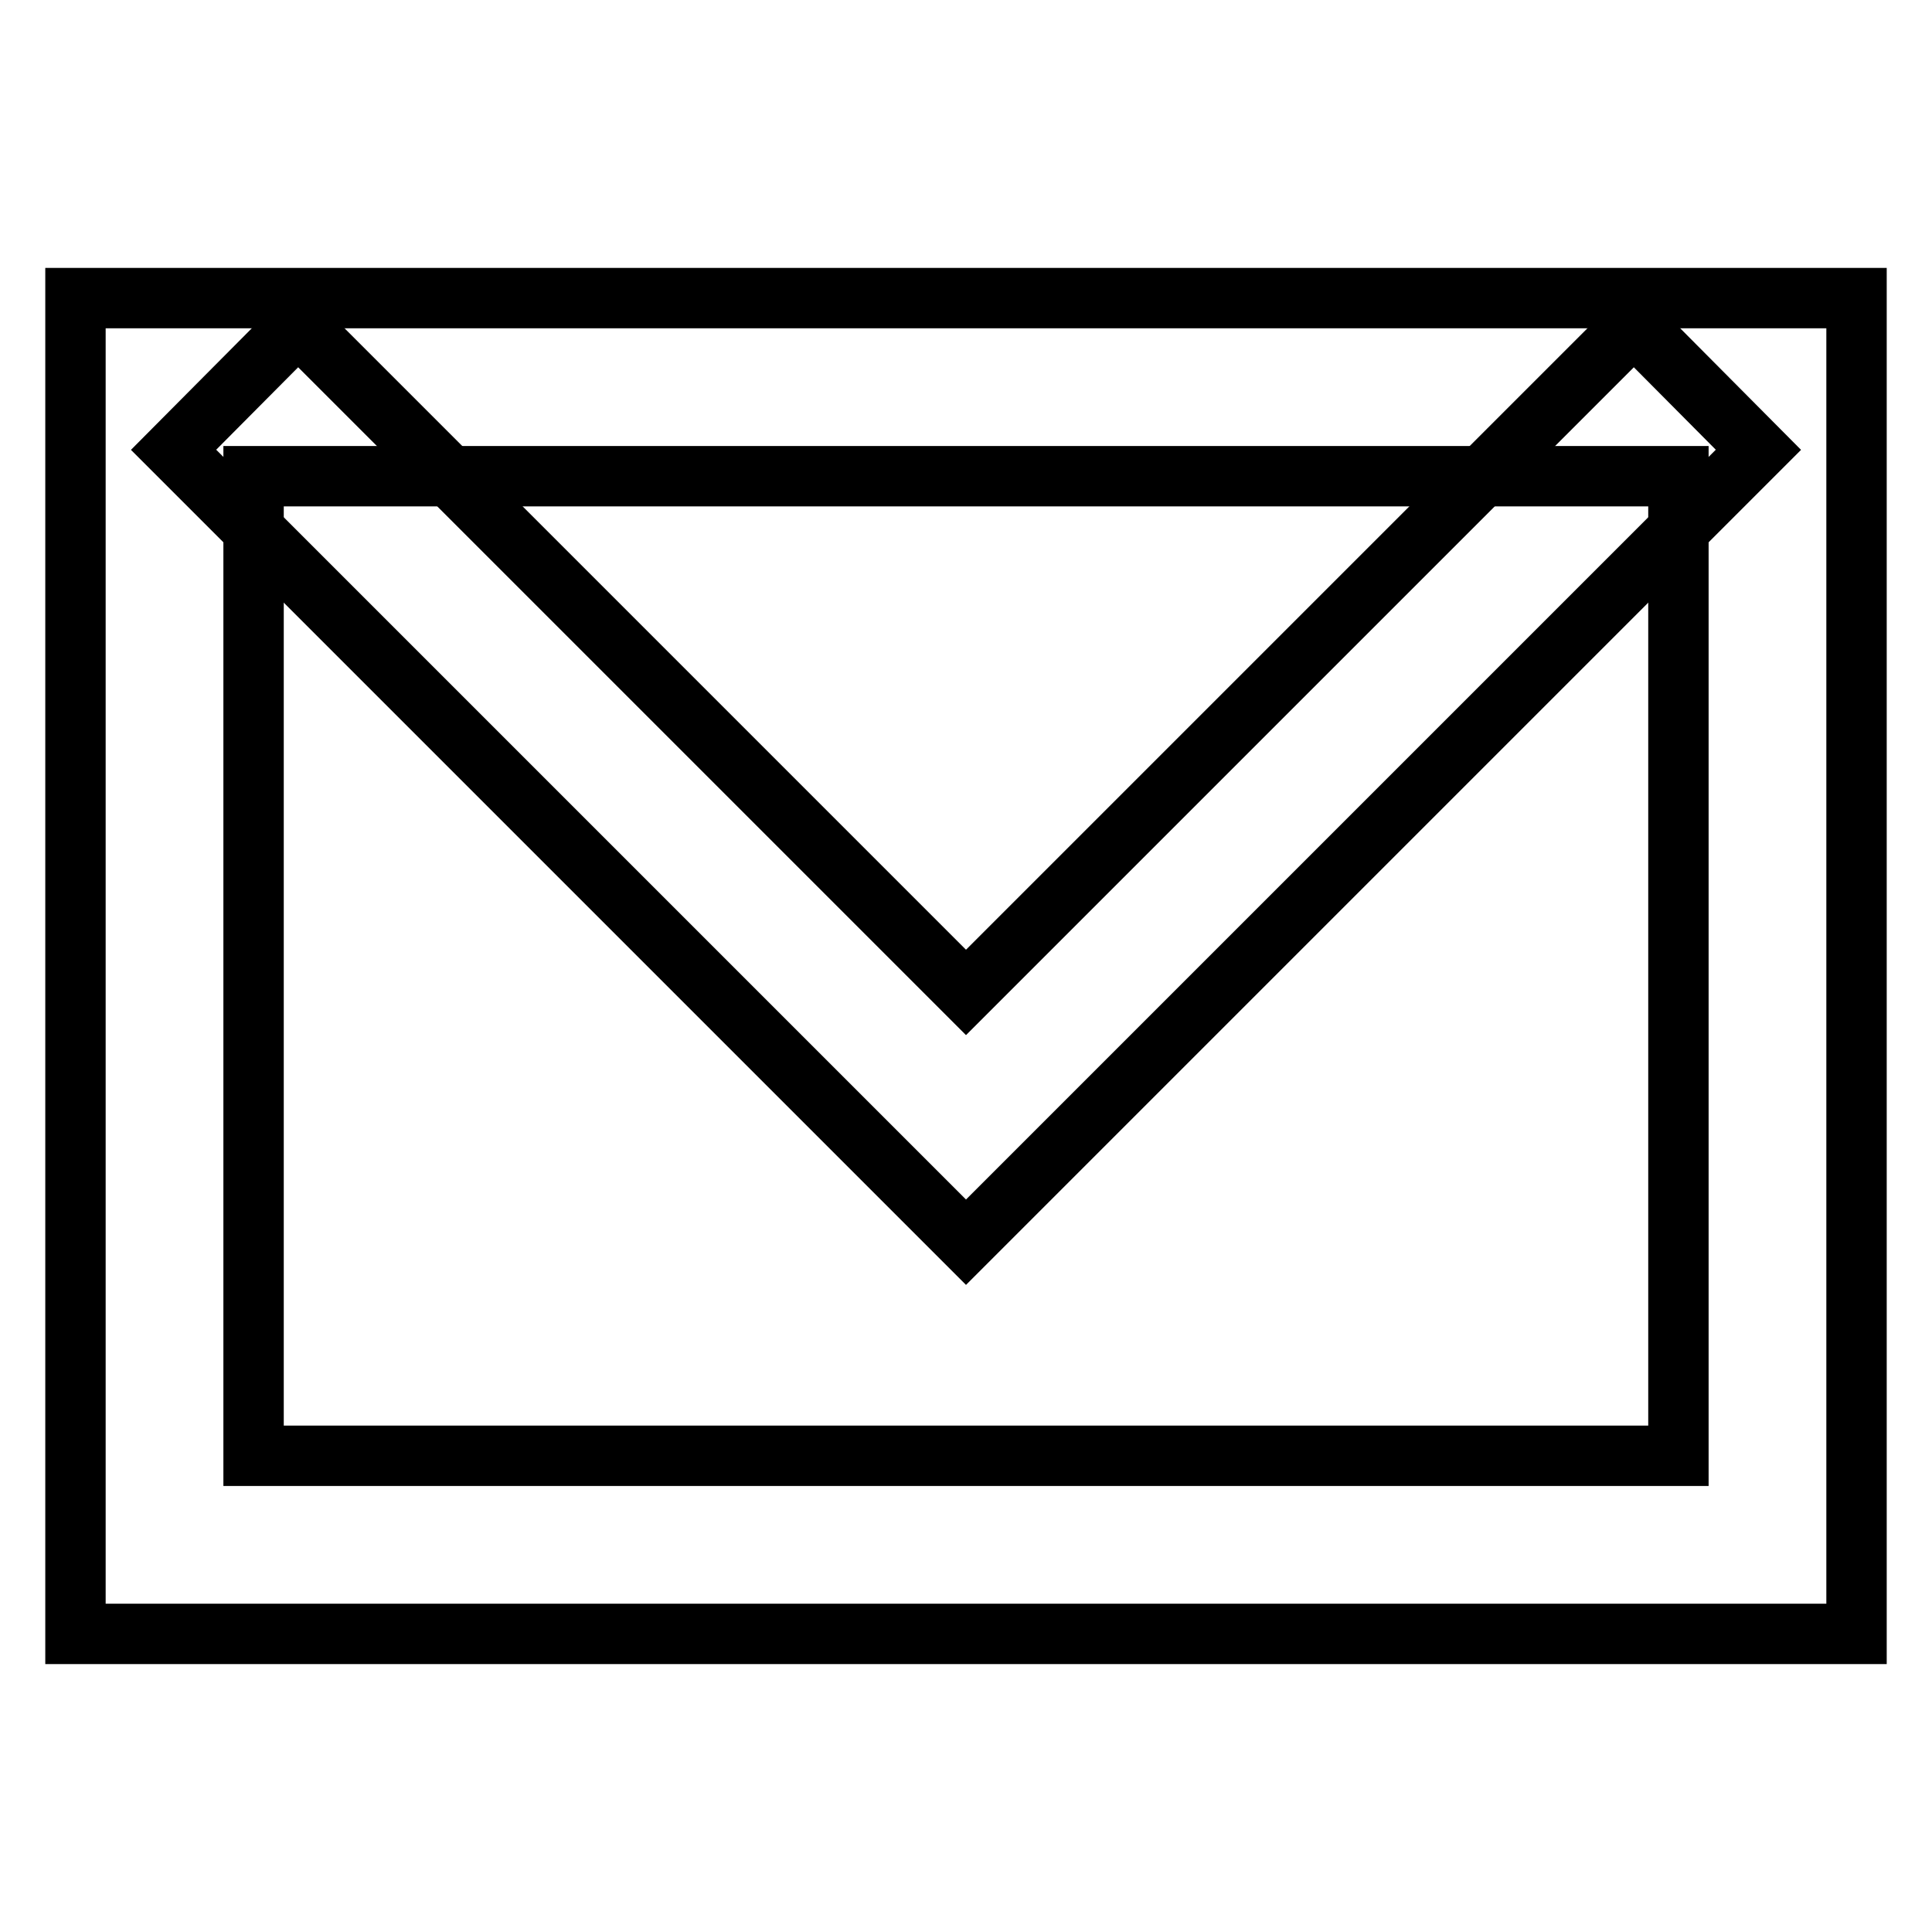
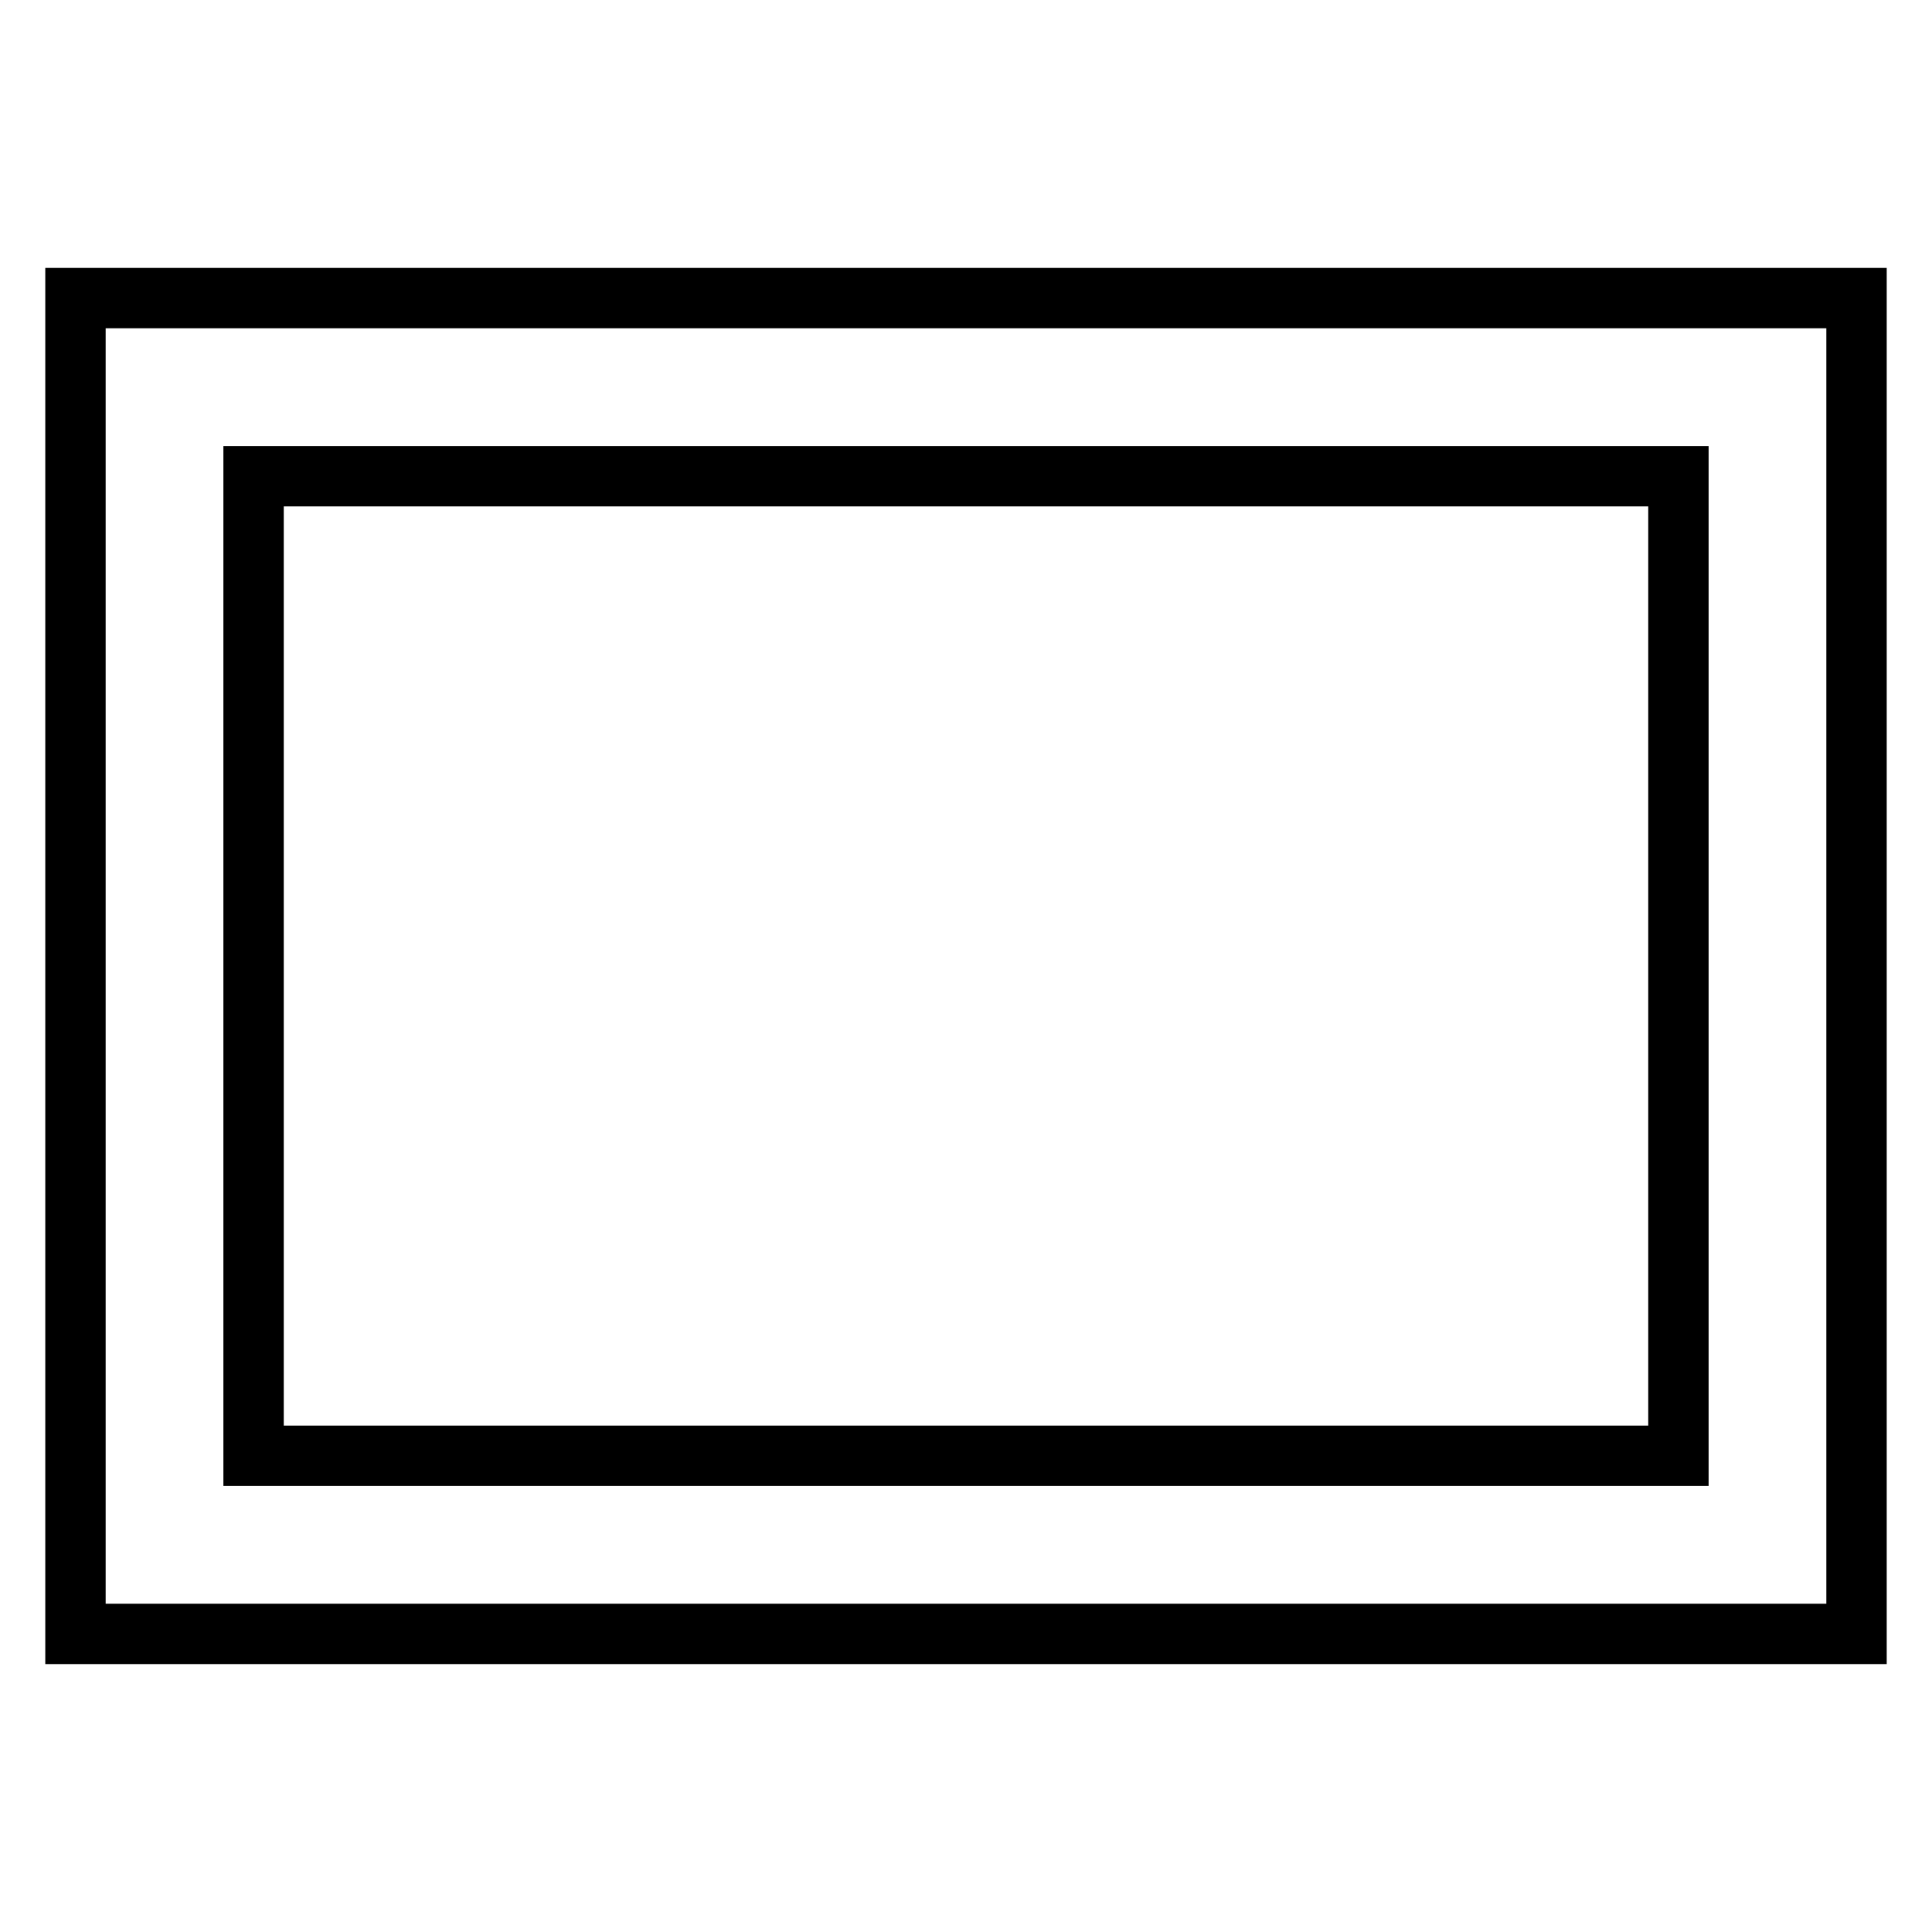
<svg xmlns="http://www.w3.org/2000/svg" version="1.1" x="0px" y="0px" viewBox="0 0 256 256" enable-background="new 0 0 256 256" xml:space="preserve">
  <g>
-     <path stroke-width="8" fill-opacity="0" stroke="#000000" d="M128,164.6L23,59.6L39.5,43l88.5,88.5L216.5,43L233,59.6L128,164.6z" />
-     <path stroke-width="8" fill-opacity="0" stroke="#000000" d="M246,216.5H10v-177h236V216.5L246,216.5z M33.6,192.9h188.8V63.1H33.6V192.9z" />
+     <path stroke-width="8" fill-opacity="0" stroke="#000000" d="M246,216.5H10v-177h236V216.5L246,216.5z M33.6,192.9h188.8V63.1H33.6z" />
  </g>
</svg>